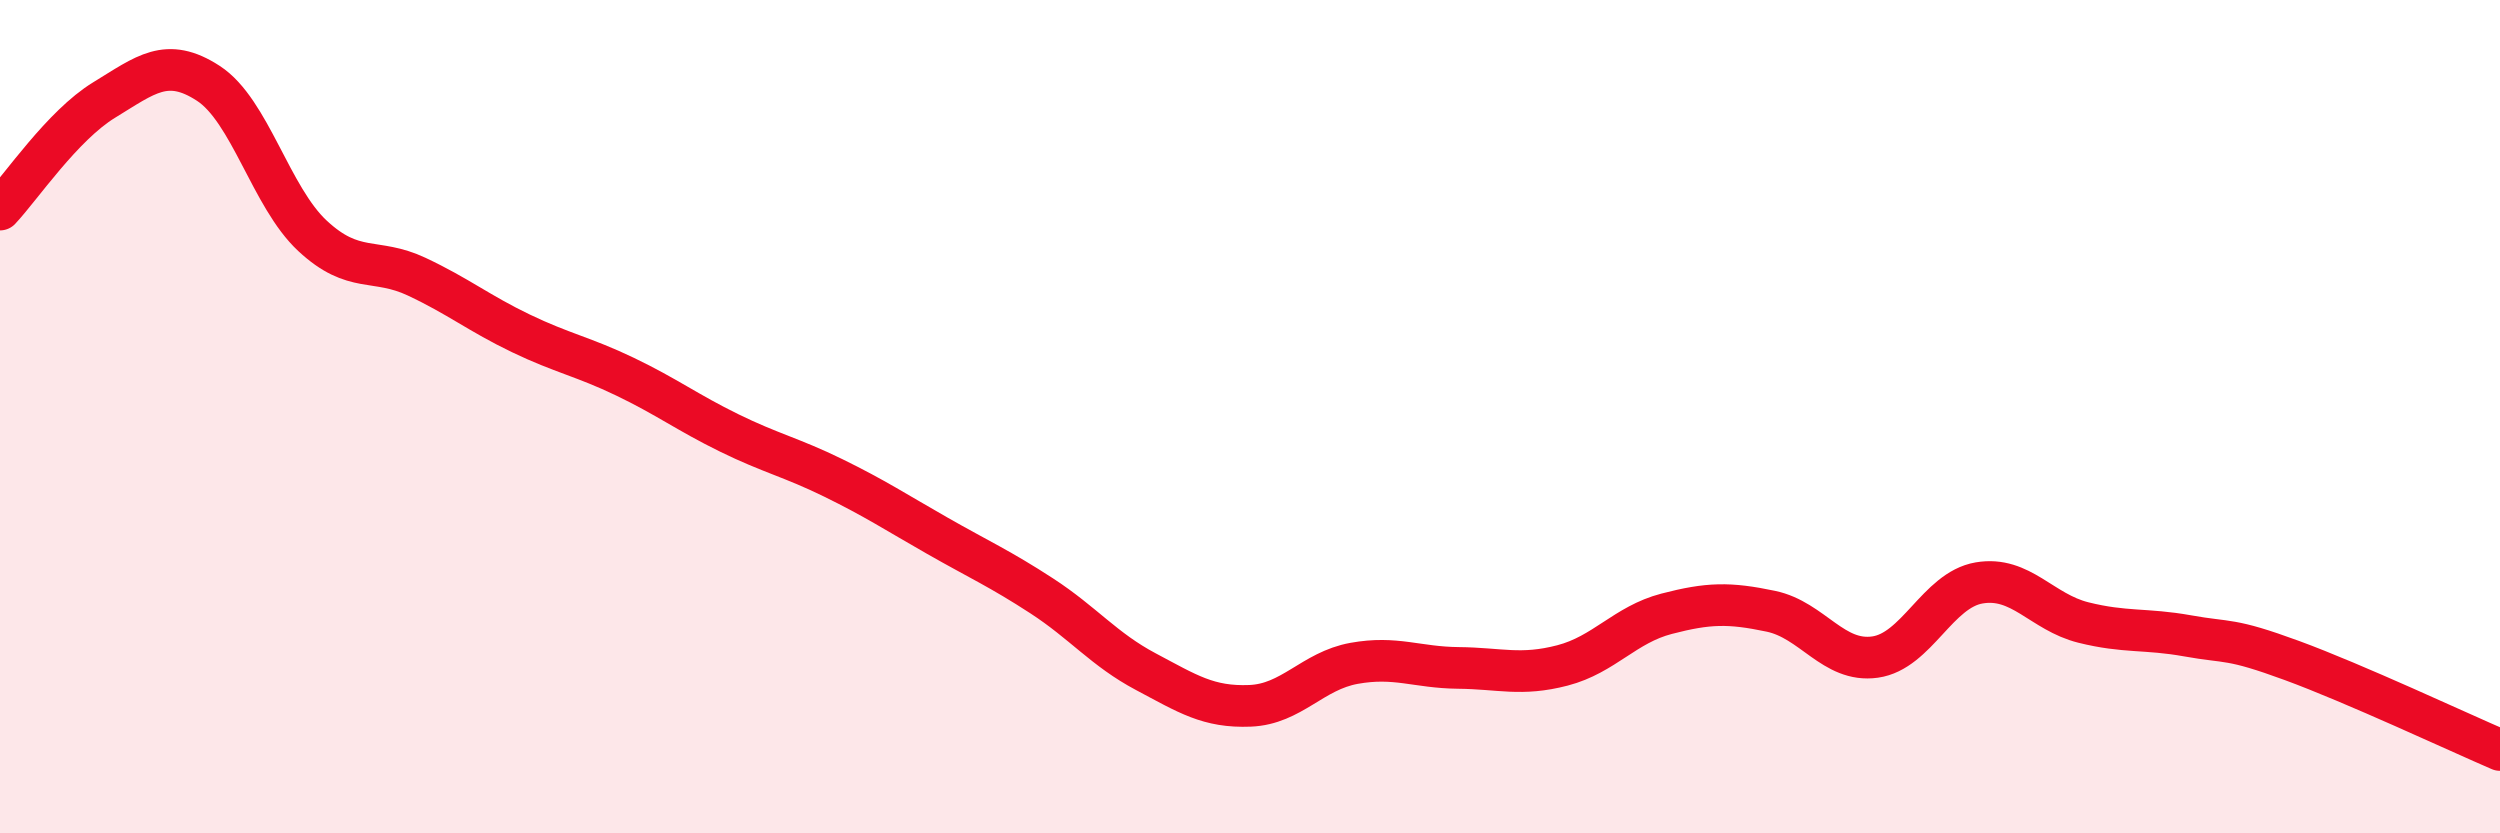
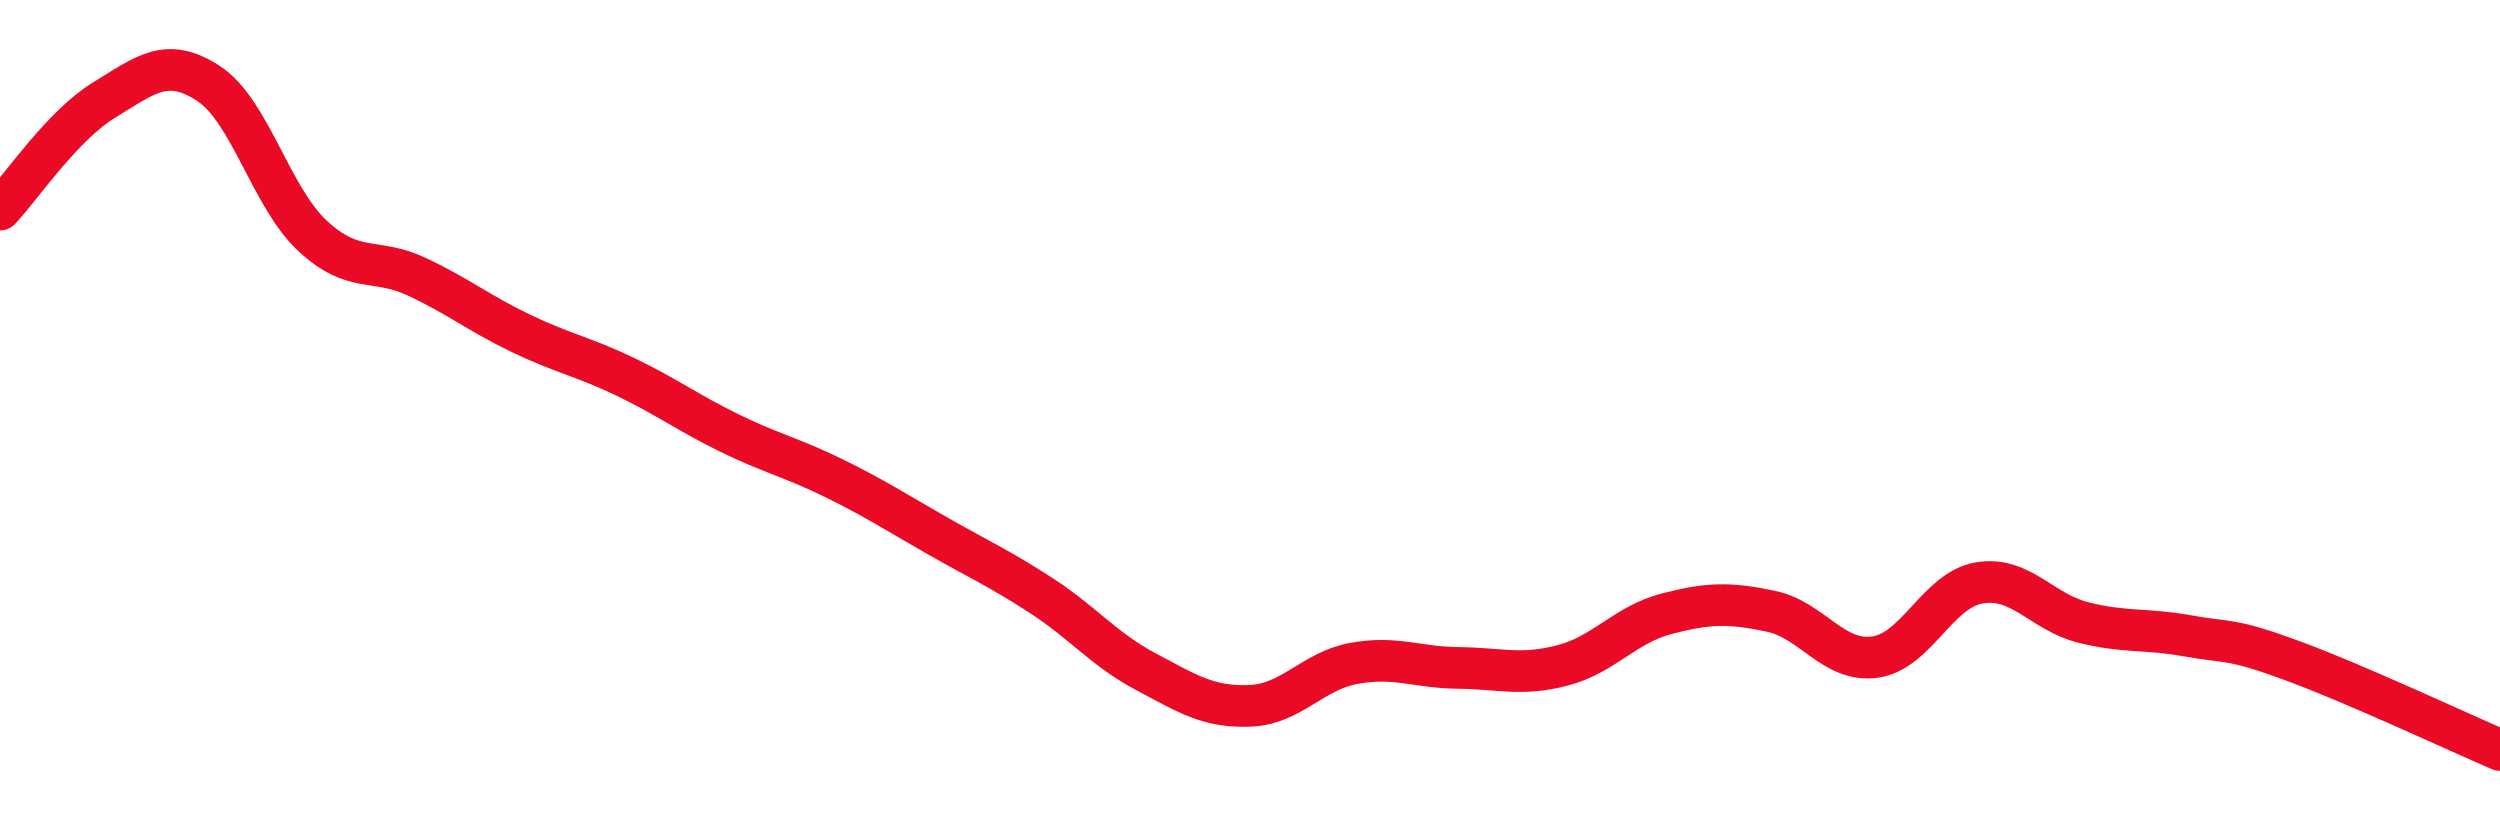
<svg xmlns="http://www.w3.org/2000/svg" width="60" height="20" viewBox="0 0 60 20">
-   <path d="M 0,5.03 C 0.5,4.5 1.5,3.01 2.5,2.4 C 3.5,1.79 4,1.35 5,2 C 6,2.65 6.5,4.73 7.5,5.66 C 8.5,6.59 9,6.17 10,6.64 C 11,7.11 11.5,7.52 12.5,8 C 13.5,8.48 14,8.56 15,9.04 C 16,9.52 16.5,9.9 17.5,10.39 C 18.5,10.88 19,10.98 20,11.47 C 21,11.96 21.5,12.29 22.5,12.86 C 23.5,13.43 24,13.65 25,14.3 C 26,14.95 26.5,15.59 27.5,16.12 C 28.5,16.65 29,16.98 30,16.94 C 31,16.9 31.5,16.1 32.5,15.92 C 33.5,15.74 34,16.02 35,16.03 C 36,16.04 36.5,16.23 37.5,15.97 C 38.5,15.71 39,14.99 40,14.73 C 41,14.47 41.5,14.46 42.5,14.67 C 43.5,14.88 44,15.91 45,15.77 C 46,15.63 46.5,14.16 47.5,13.99 C 48.5,13.82 49,14.69 50,14.94 C 51,15.19 51.5,15.08 52.5,15.26 C 53.5,15.44 53.5,15.3 55,15.85 C 56.5,16.4 59,17.57 60,18L60 20L0 20Z" fill="#EB0A25" opacity="0.1" stroke-linecap="round" stroke-linejoin="round" />
  <path d="M 0,5.03 C 0.5,4.5 1.5,3.01 2.5,2.4 C 3.5,1.79 4,1.35 5,2 C 6,2.65 6.5,4.73 7.5,5.66 C 8.5,6.59 9,6.17 10,6.64 C 11,7.11 11.5,7.52 12.5,8 C 13.5,8.48 14,8.56 15,9.04 C 16,9.52 16.5,9.9 17.5,10.39 C 18.5,10.88 19,10.98 20,11.47 C 21,11.96 21.5,12.29 22.5,12.86 C 23.5,13.43 24,13.65 25,14.3 C 26,14.95 26.5,15.59 27.5,16.12 C 28.5,16.65 29,16.98 30,16.94 C 31,16.9 31.5,16.1 32.5,15.92 C 33.5,15.74 34,16.02 35,16.03 C 36,16.04 36.5,16.23 37.5,15.97 C 38.5,15.71 39,14.99 40,14.73 C 41,14.47 41.5,14.46 42.5,14.67 C 43.5,14.88 44,15.91 45,15.77 C 46,15.63 46.5,14.16 47.5,13.99 C 48.5,13.82 49,14.69 50,14.94 C 51,15.19 51.5,15.08 52.5,15.26 C 53.5,15.44 53.5,15.3 55,15.85 C 56.5,16.4 59,17.57 60,18" stroke="#EB0A25" stroke-width="1" fill="none" stroke-linecap="round" stroke-linejoin="round" />
</svg>